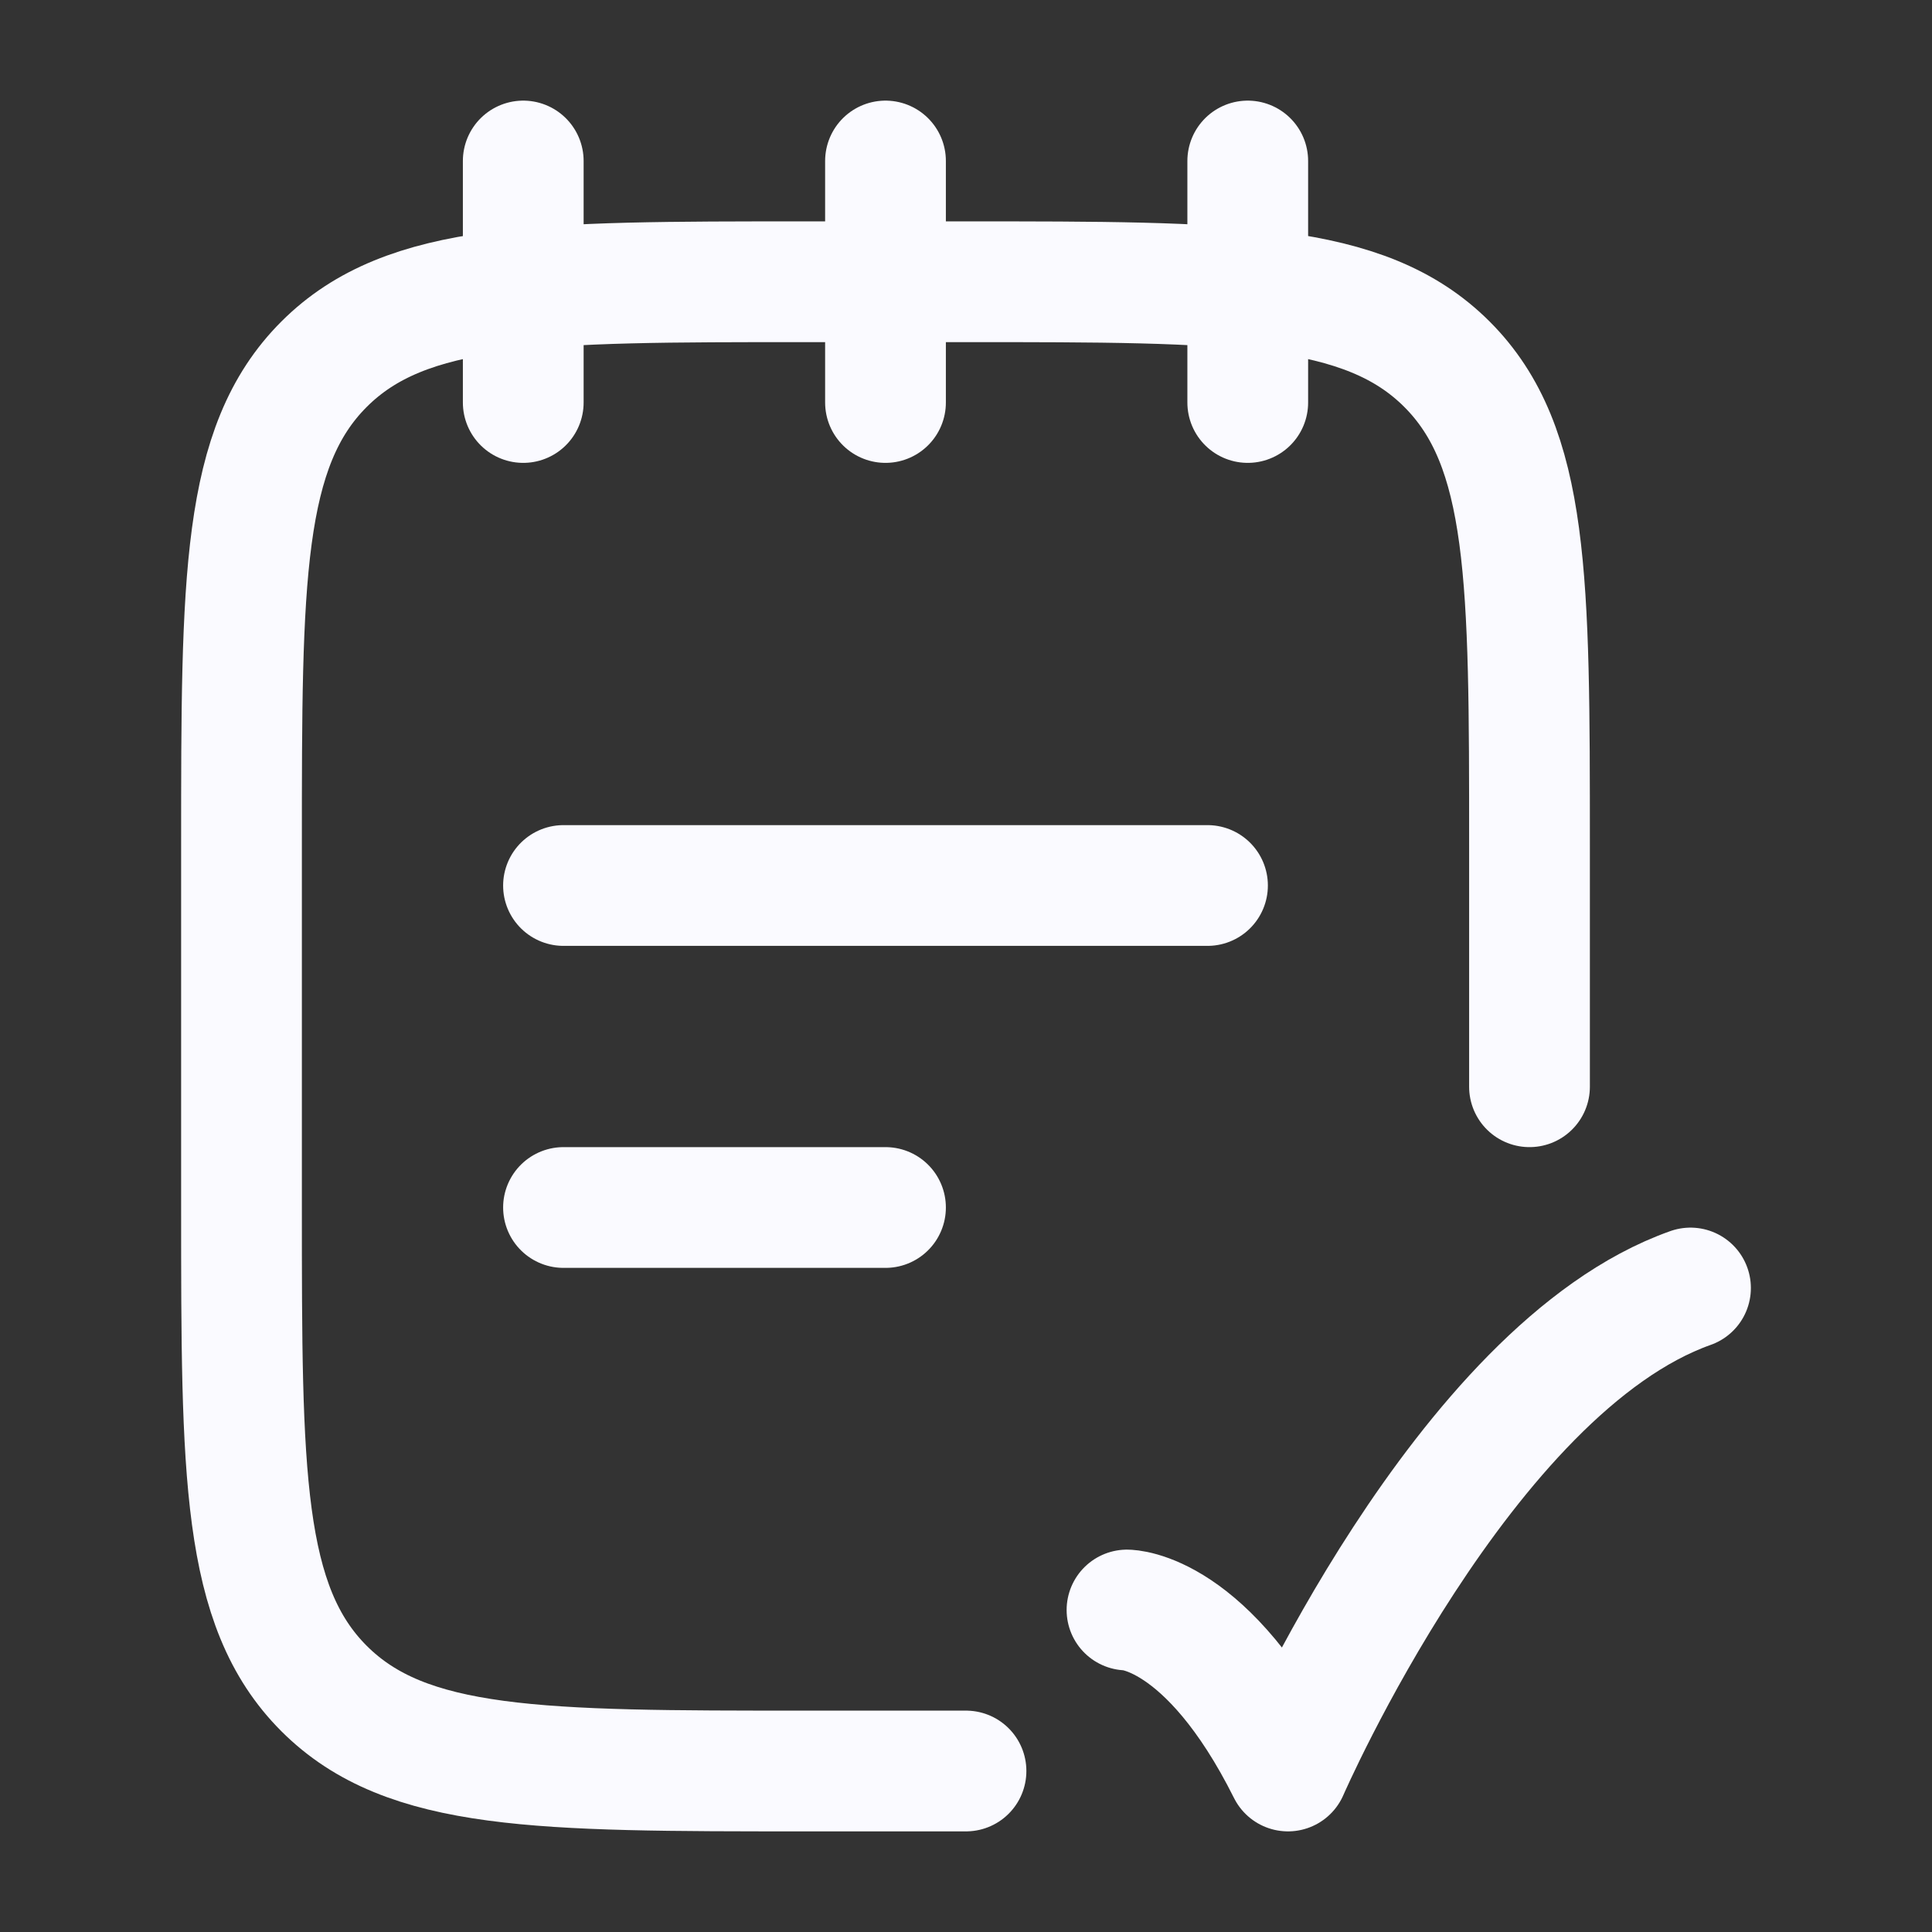
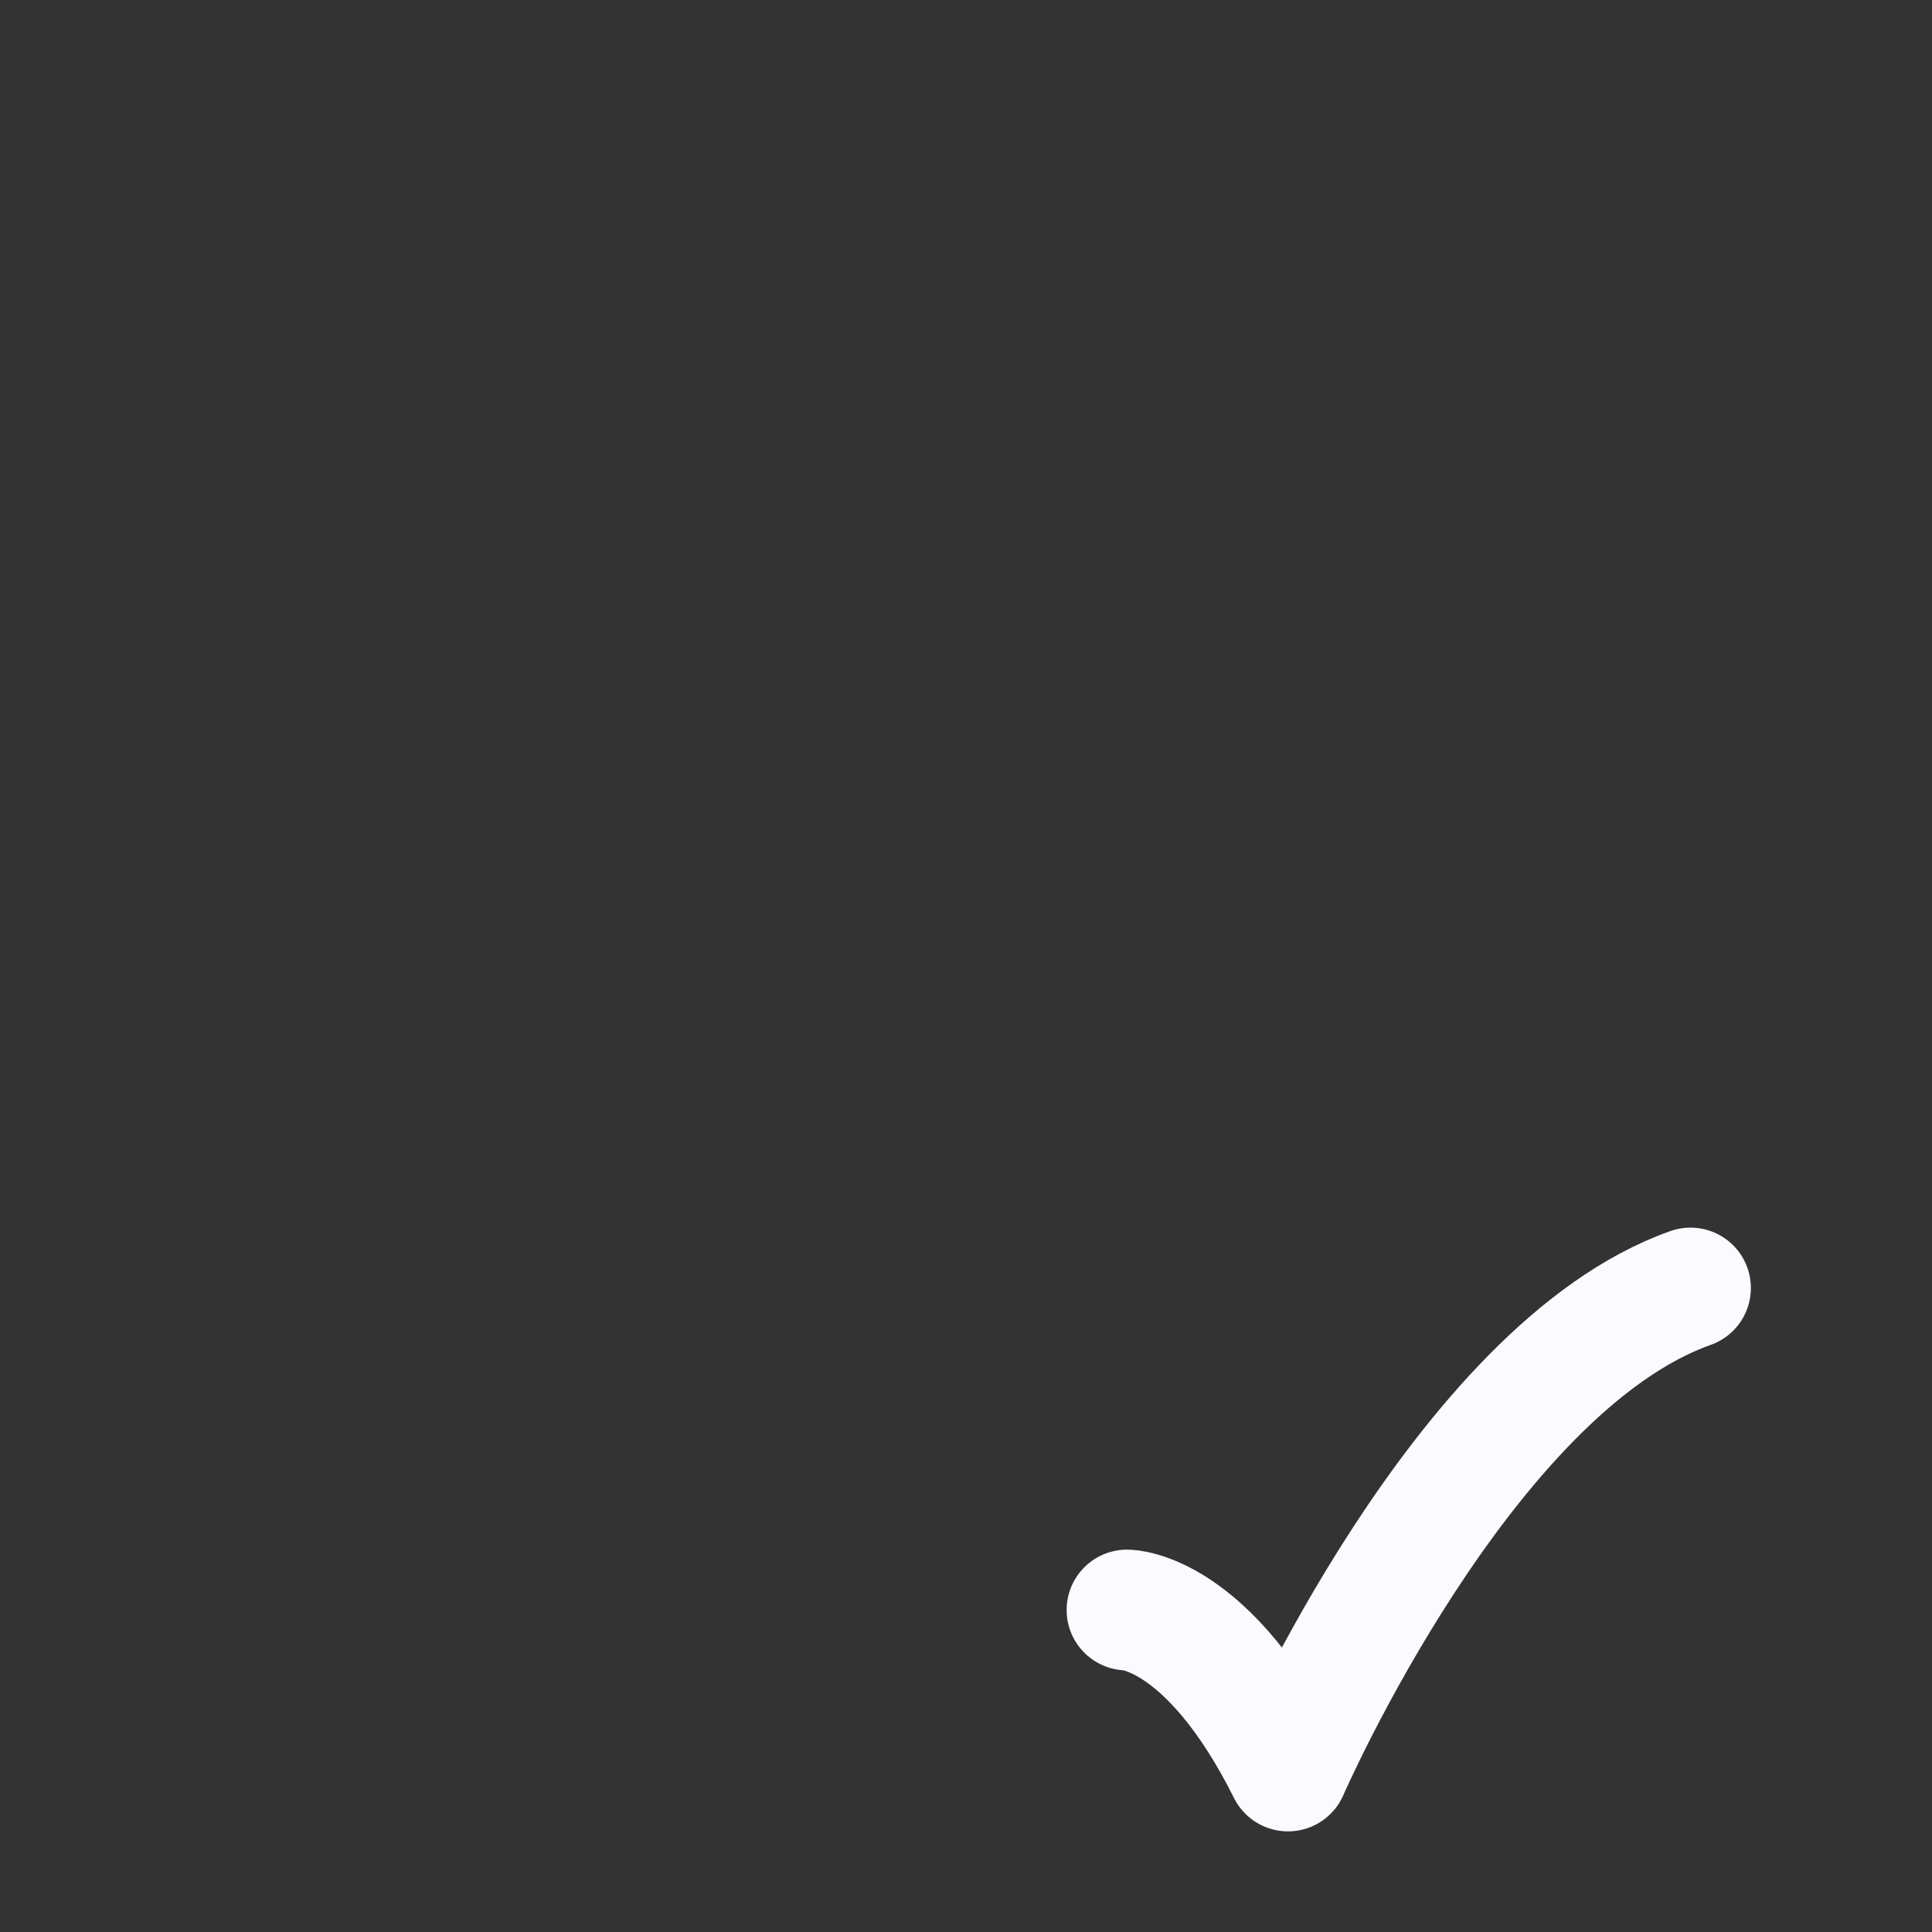
<svg xmlns="http://www.w3.org/2000/svg" width="24" height="24" viewBox="0 0 24 24" fill="none">
  <rect x="0" y="0" width="24" height="24" fill="#333333" stroke="none" />
-   <path d="M15.5 2V5M6.5 2V5M11 2V5" stroke="#FAFAFF" stroke-width="1.5" stroke-linecap="round" stroke-linejoin="round" />
-   <path d="M19 13.5V10.5C19 7.2 19 5.55 17.975 4.525C16.95 3.5 15.3 3.5 12 3.5H10C6.7 3.5 5.05 3.5 4.025 4.525C3 5.55 3 7.2 3 10.5V15C3 18.3 3 19.95 4.025 20.975C5.05 22 6.7 22 10 22H12" stroke="#FAFAFF" stroke-width="1.5" stroke-linecap="round" stroke-linejoin="round" />
-   <path d="M7 15H11M7 11H15" stroke="#FAFAFF" stroke-width="1.5" stroke-linecap="round" stroke-linejoin="round" />
  <path d="M14 20C14 20 15 20 16 22C16 22 18.177 17 21 16" stroke="#FAFAFF" stroke-width="1.5" stroke-linecap="round" stroke-linejoin="round" />
</svg>